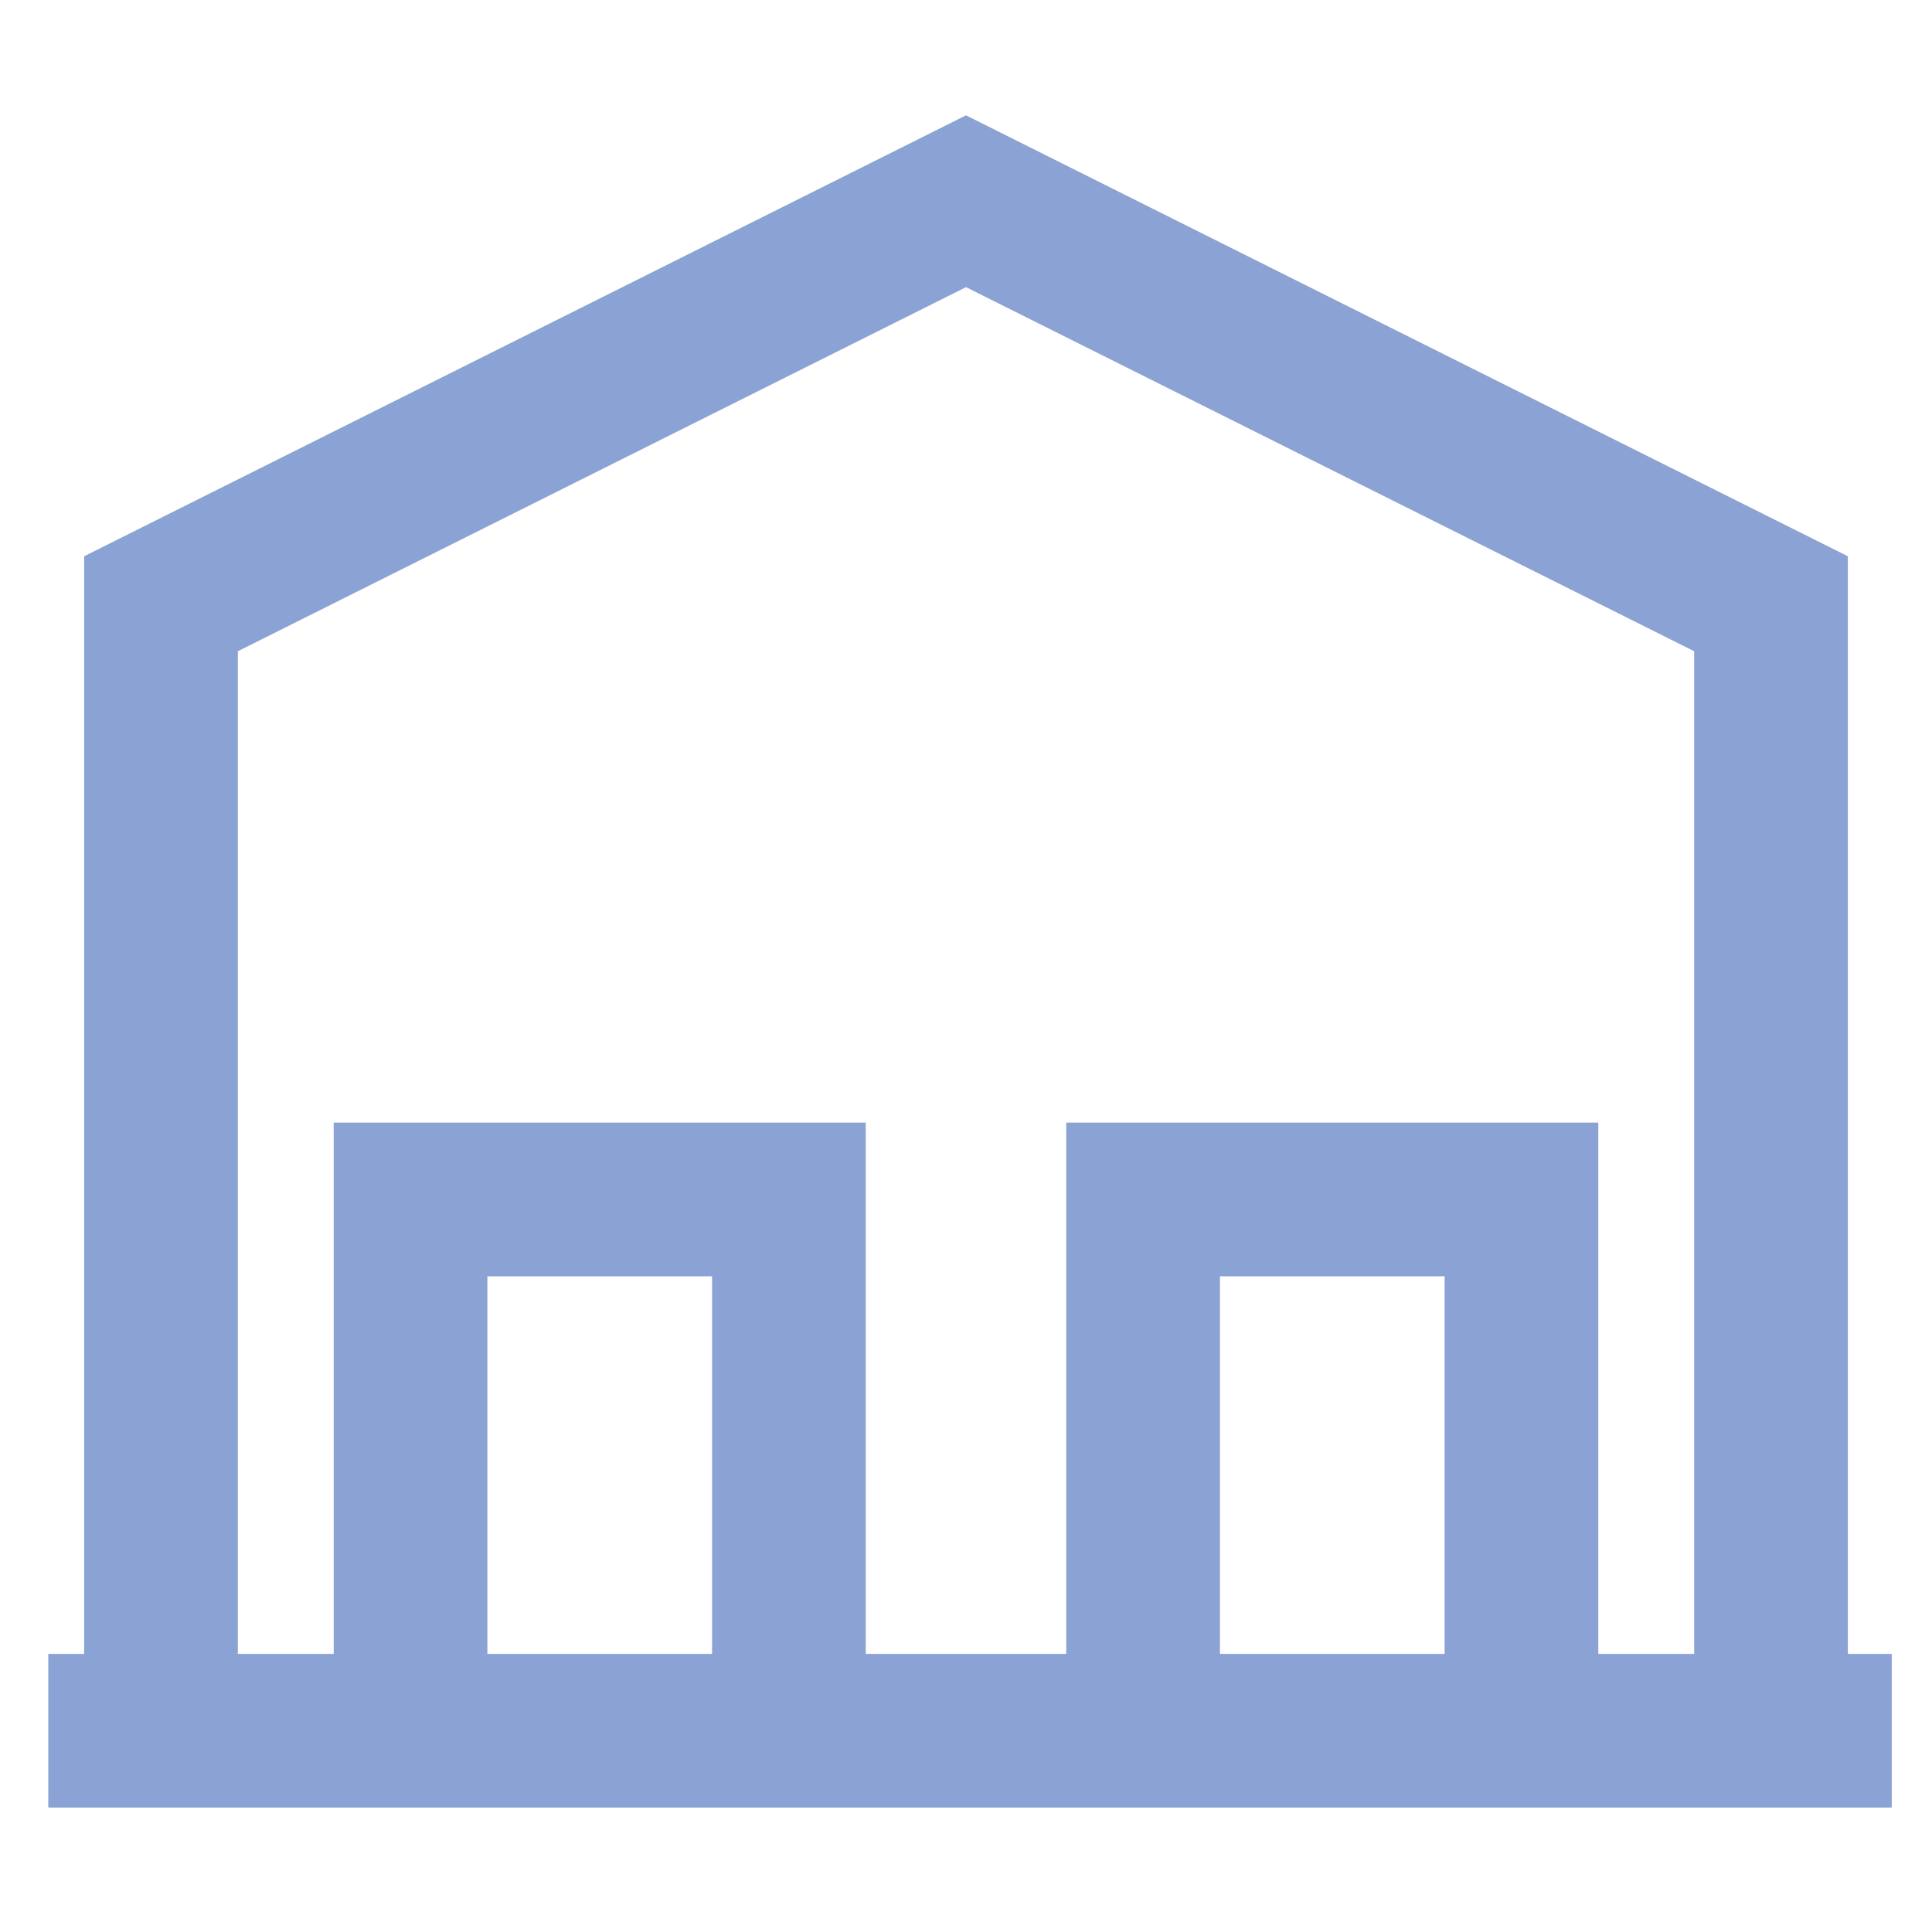
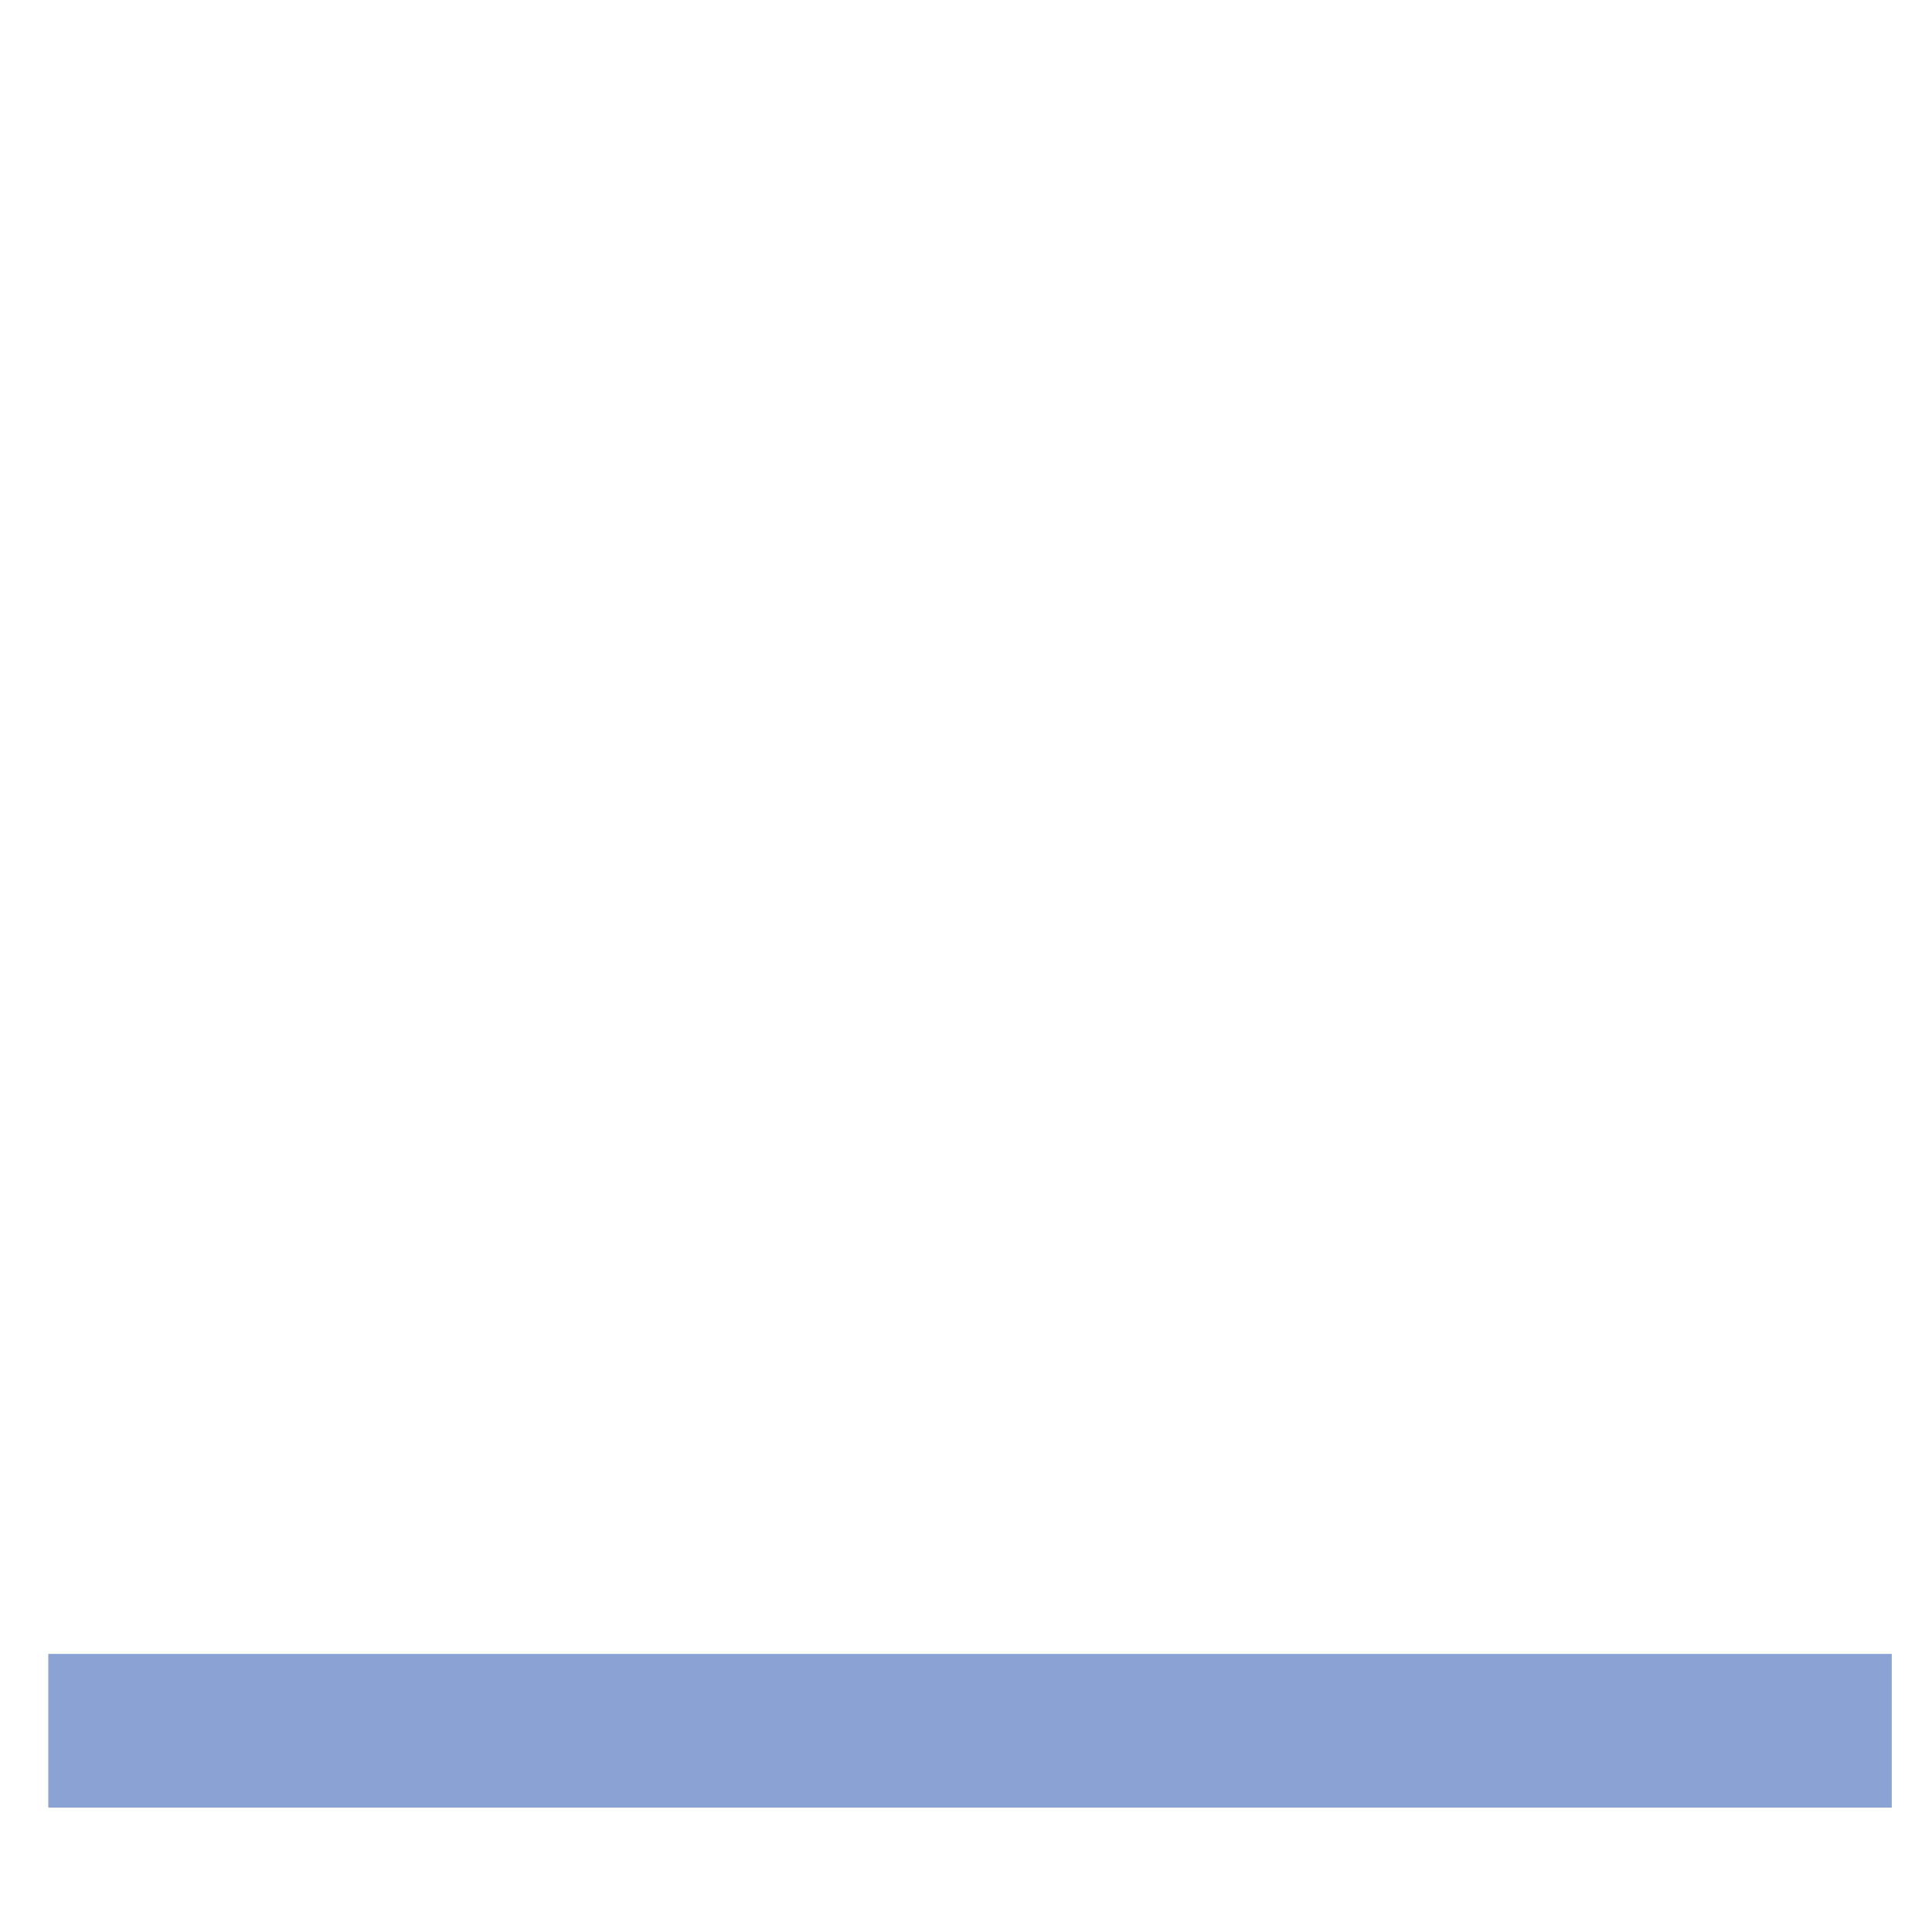
<svg xmlns="http://www.w3.org/2000/svg" version="1.1" id="Layer_1" x="0px" y="0px" viewBox="0 0 24 24" style="enable-background:new 0 0 24 24;" xml:space="preserve">
  <style type="text/css">
	.st0{fill:none;stroke:#8AA2D4;stroke-width:1.909;stroke-miterlimit:10;}
</style>
  <g>
    <g>
      <g>
        <line class="st0" x1="0.6" y1="21.5" x2="23.5" y2="21.5" />
      </g>
-       <polyline class="st0" points="2,21.5 2,7.5 12,2.5 22,7.5 22,21.5   " />
    </g>
    <g>
-       <polyline class="st0" points="5.1,20.6 5.1,14.9 9.8,14.9 9.8,20.6   " />
-       <polyline class="st0" points="14.2,20.6 14.2,14.9 18.9,14.9 18.9,20.6   " />
-     </g>
+       </g>
  </g>
</svg>